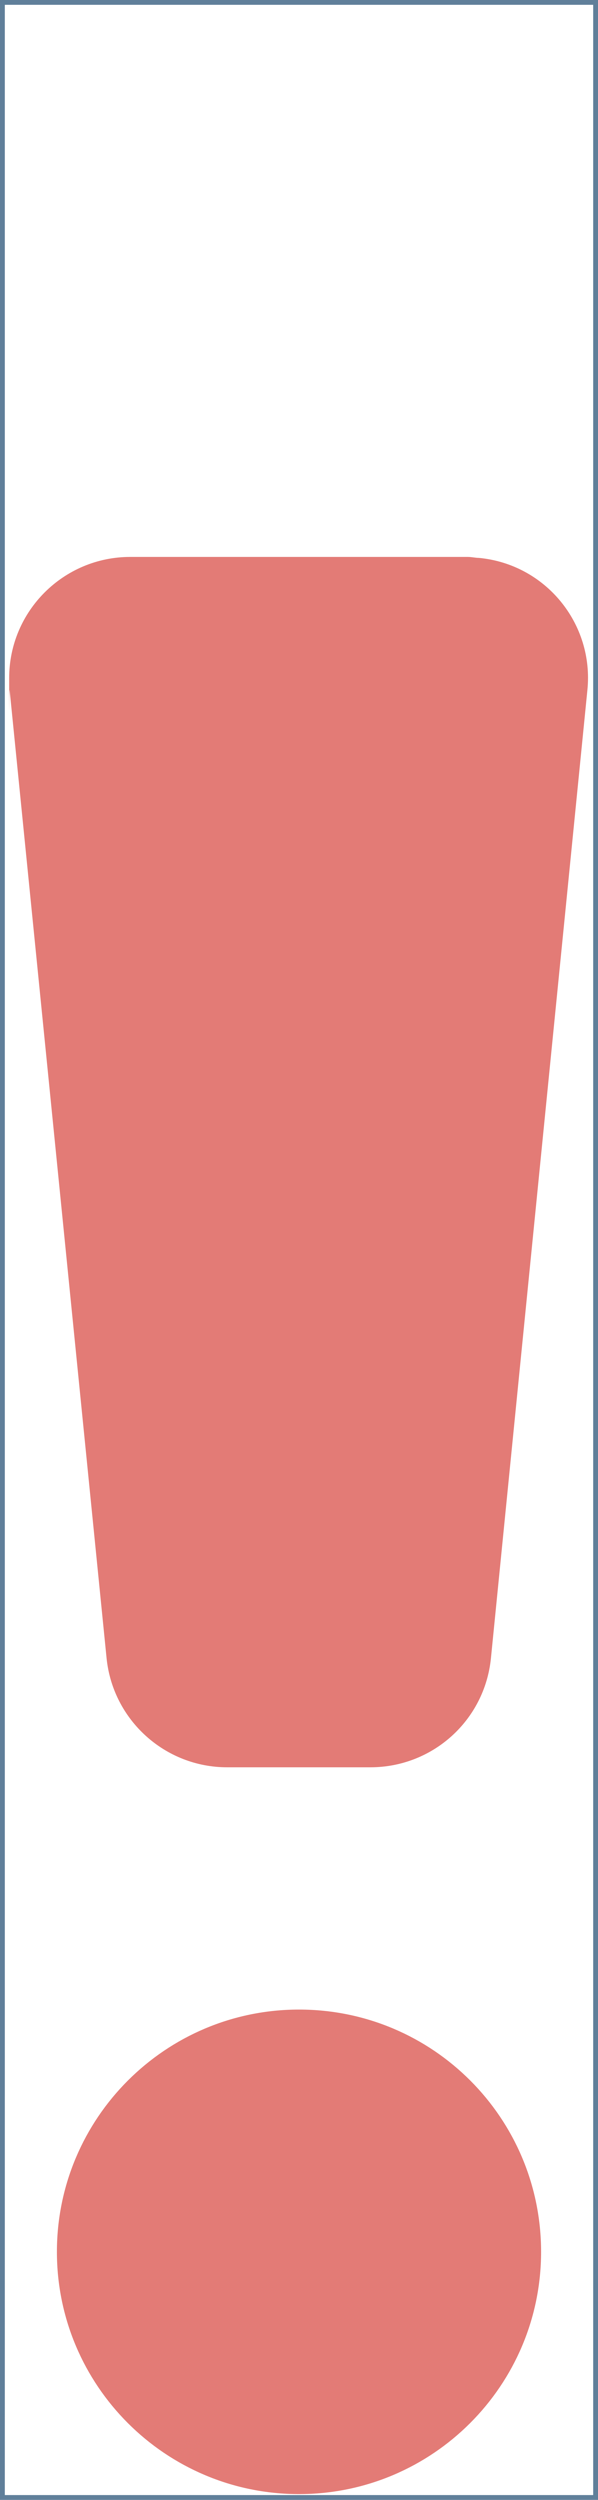
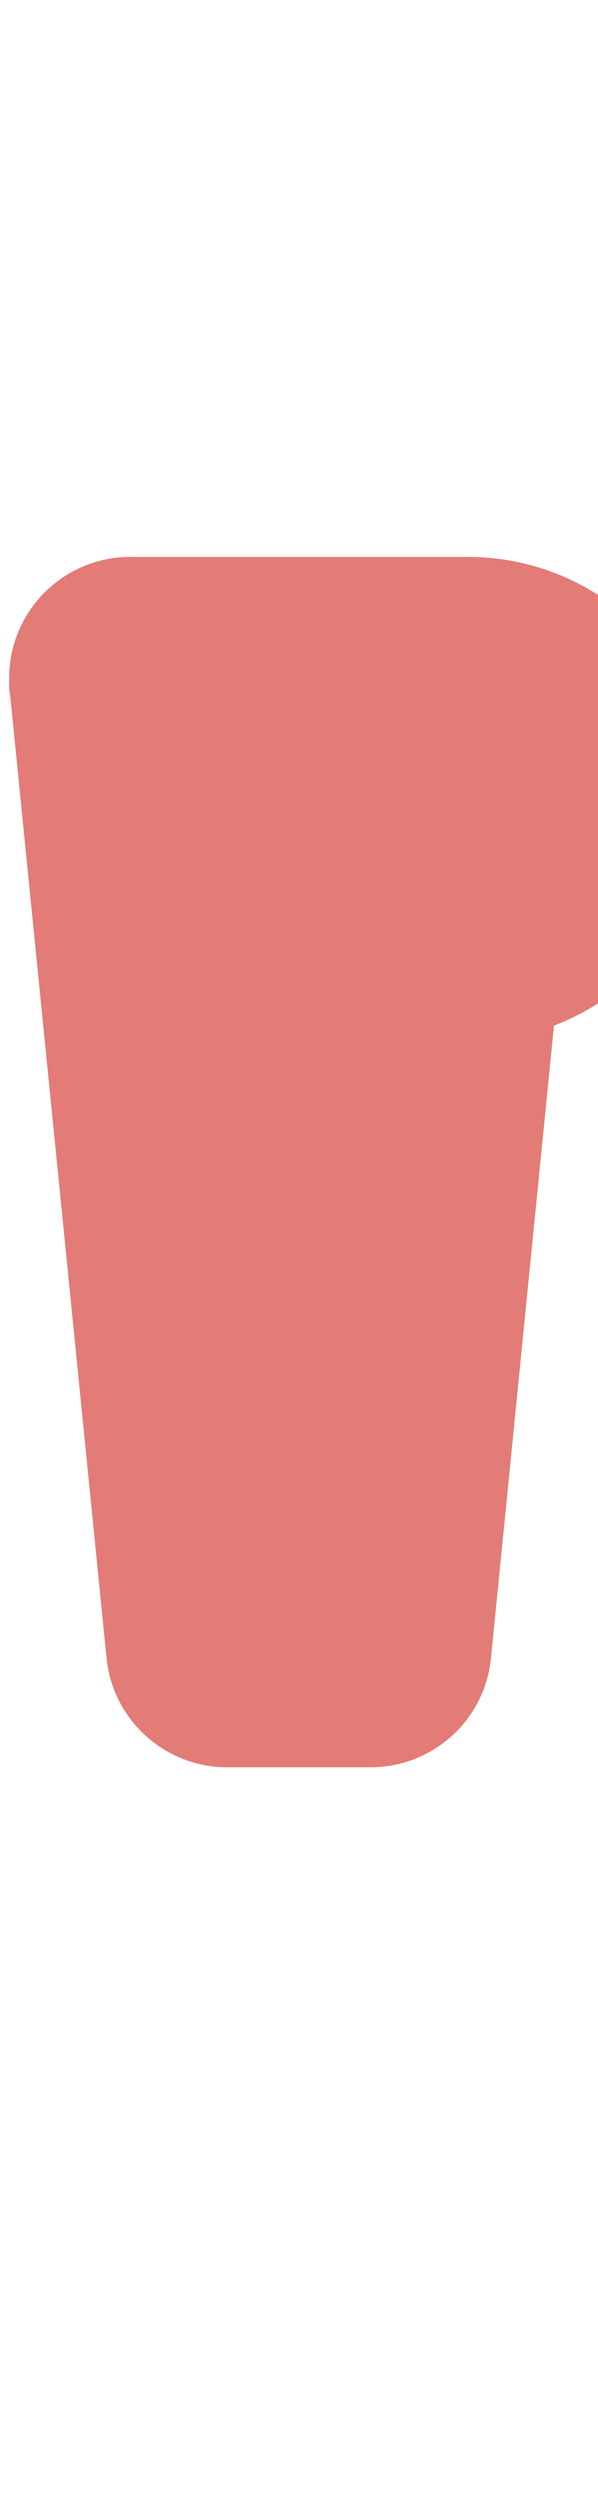
<svg xmlns="http://www.w3.org/2000/svg" id="Ebene_1" version="1.1" viewBox="0 0 124 518">
  <defs>
    <style>
      .st0 {
        fill: none;
        stroke: #607f9a;
        stroke-miterlimit: 10;
      }

      .st1 {
        fill: #e37b76;
      }
    </style>
  </defs>
-   <path class="st1" d="M97,115.4H27c-13.8,0-25.1,11.2-25.1,25.1s0,1.7.1,2.5l20.1,200.6c1.3,12.8,12.1,22.6,25,22.6h29.7c12.9,0,23.7-9.7,25-22.6l20-200.6c1.4-13.8-8.7-26.1-22.5-27.4-.7,0-1.5-.2-2.3-.2ZM62,416.4c-27.7,0-50.2,22.5-50.2,50.2s22.5,50.2,50.2,50.2,50.2-22.5,50.2-50.2-22.4-50.2-50.2-50.2h0Z" />
-   <rect class="st0" x=".5" y=".5" width="123" height="517" />
+   <path class="st1" d="M97,115.4H27c-13.8,0-25.1,11.2-25.1,25.1s0,1.7.1,2.5l20.1,200.6c1.3,12.8,12.1,22.6,25,22.6h29.7c12.9,0,23.7-9.7,25-22.6l20-200.6c1.4-13.8-8.7-26.1-22.5-27.4-.7,0-1.5-.2-2.3-.2Zc-27.7,0-50.2,22.5-50.2,50.2s22.5,50.2,50.2,50.2,50.2-22.5,50.2-50.2-22.4-50.2-50.2-50.2h0Z" />
</svg>